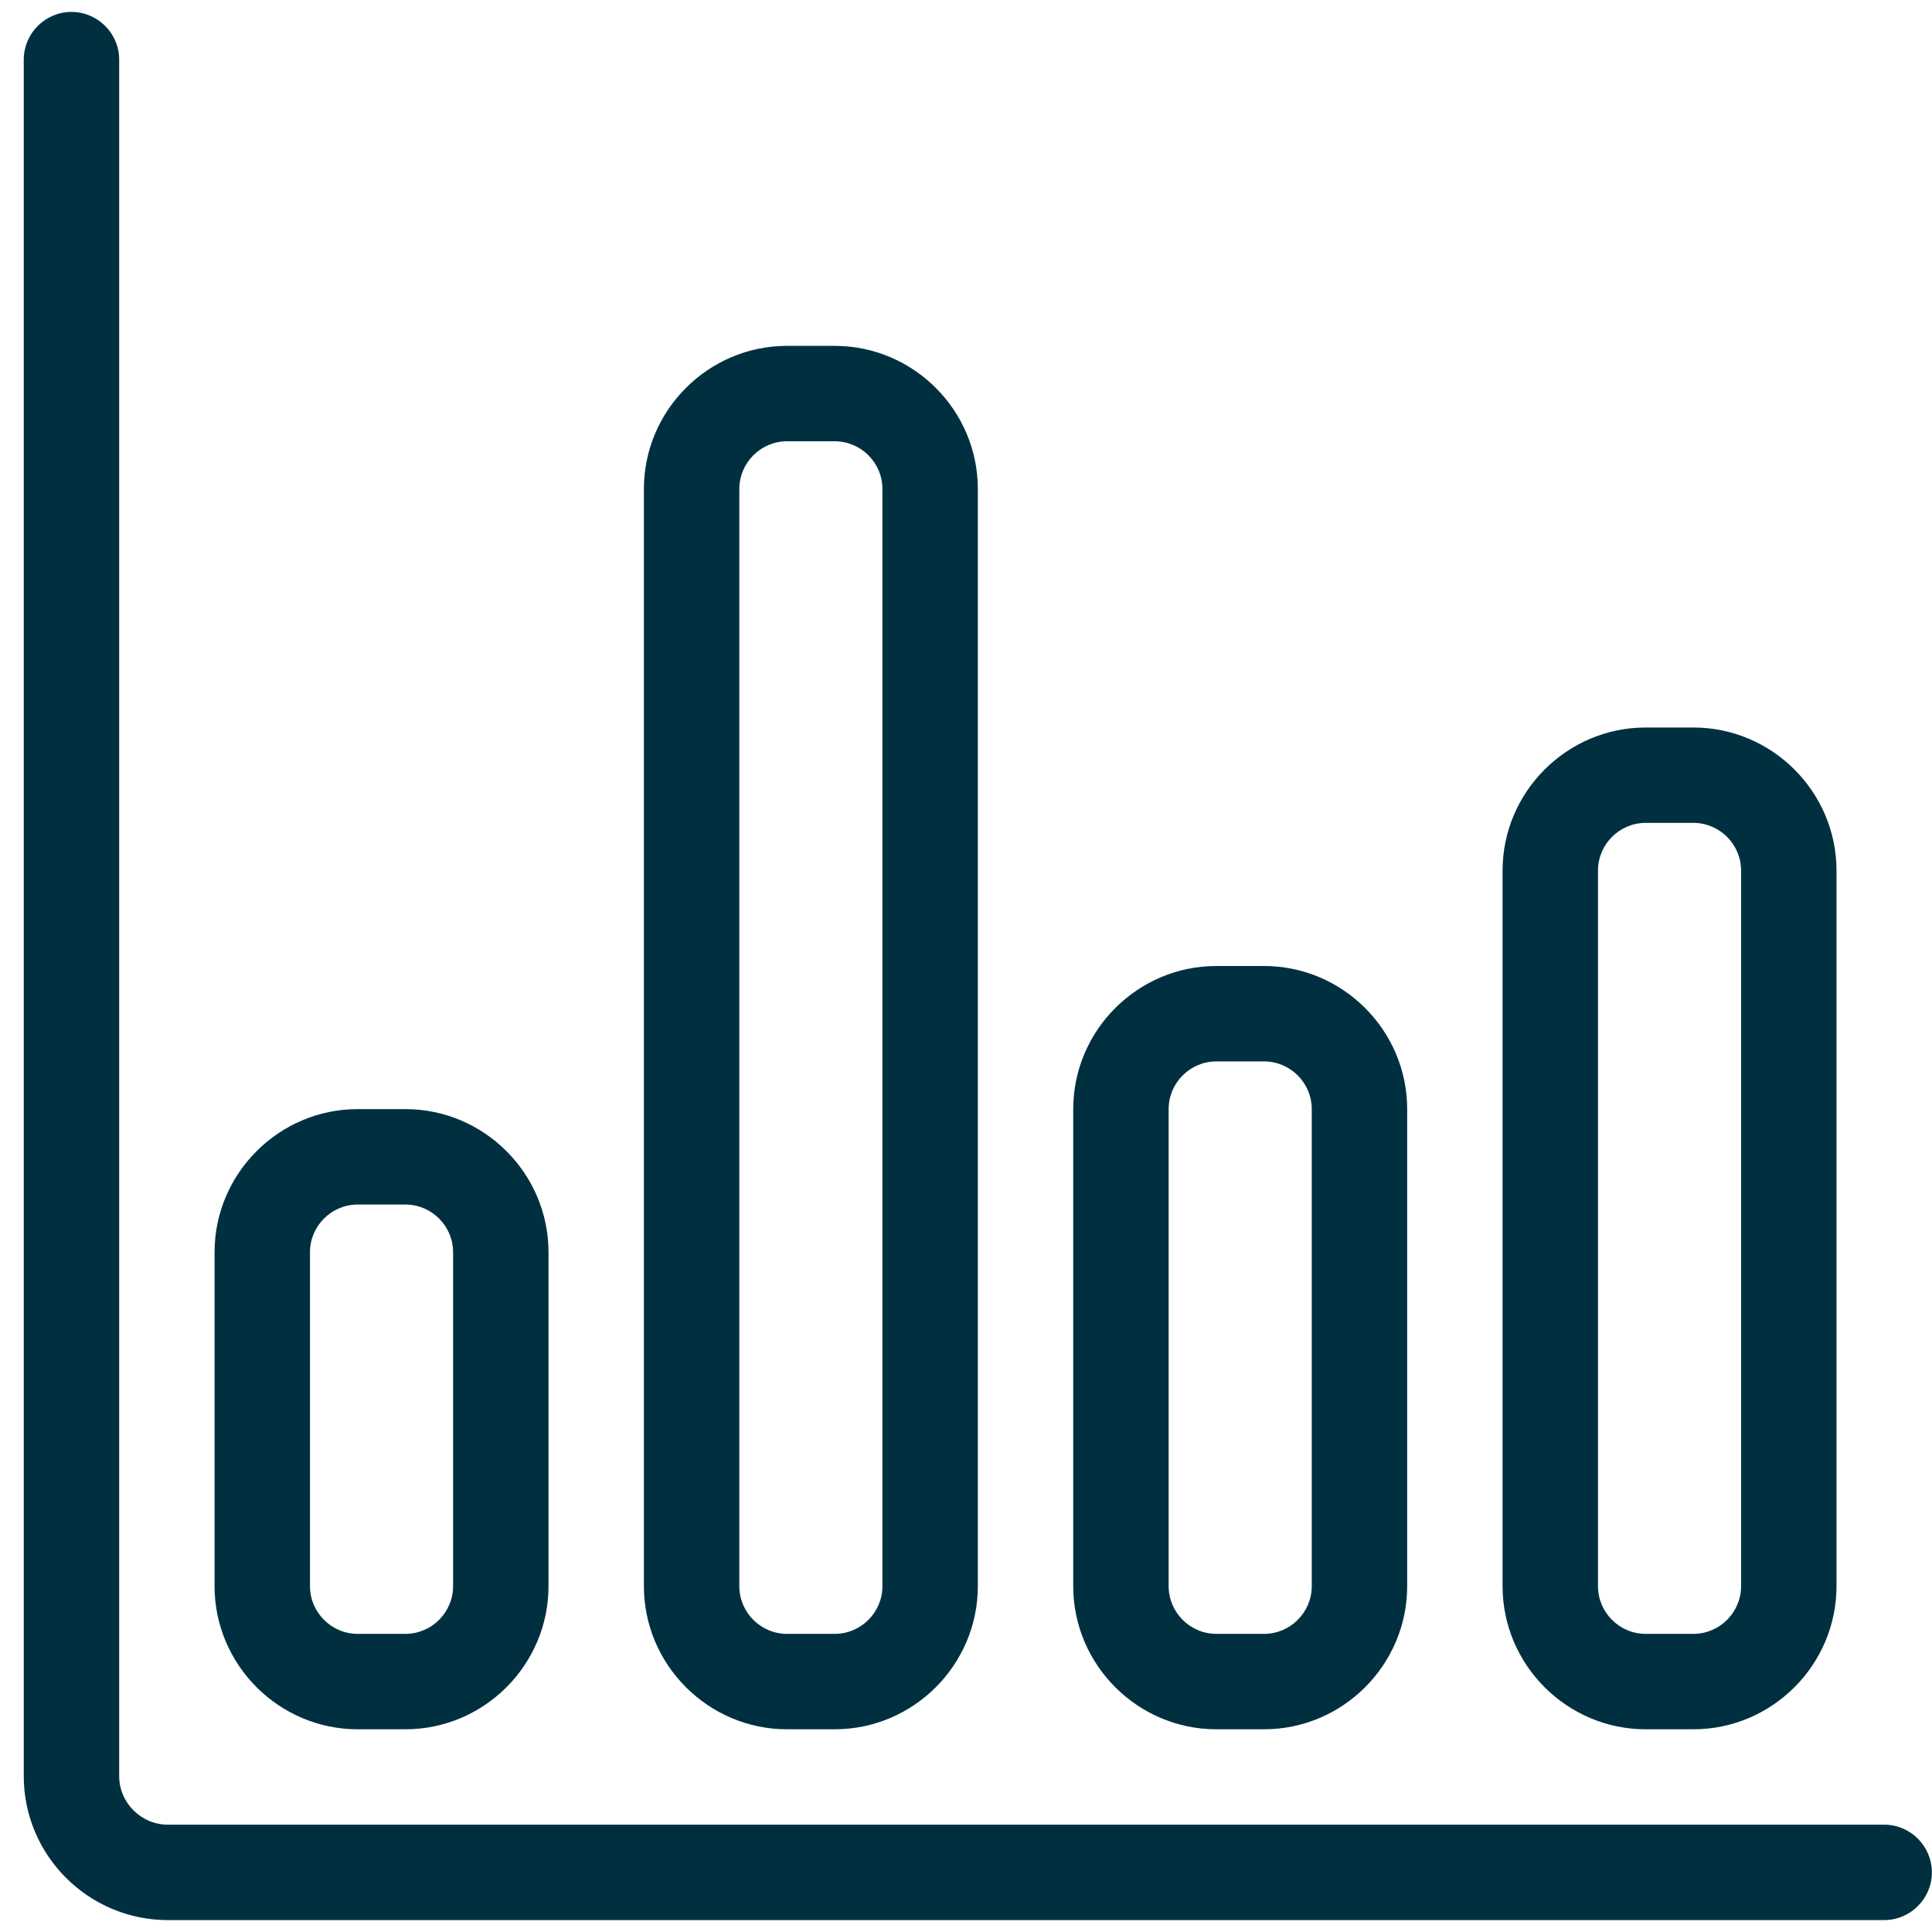
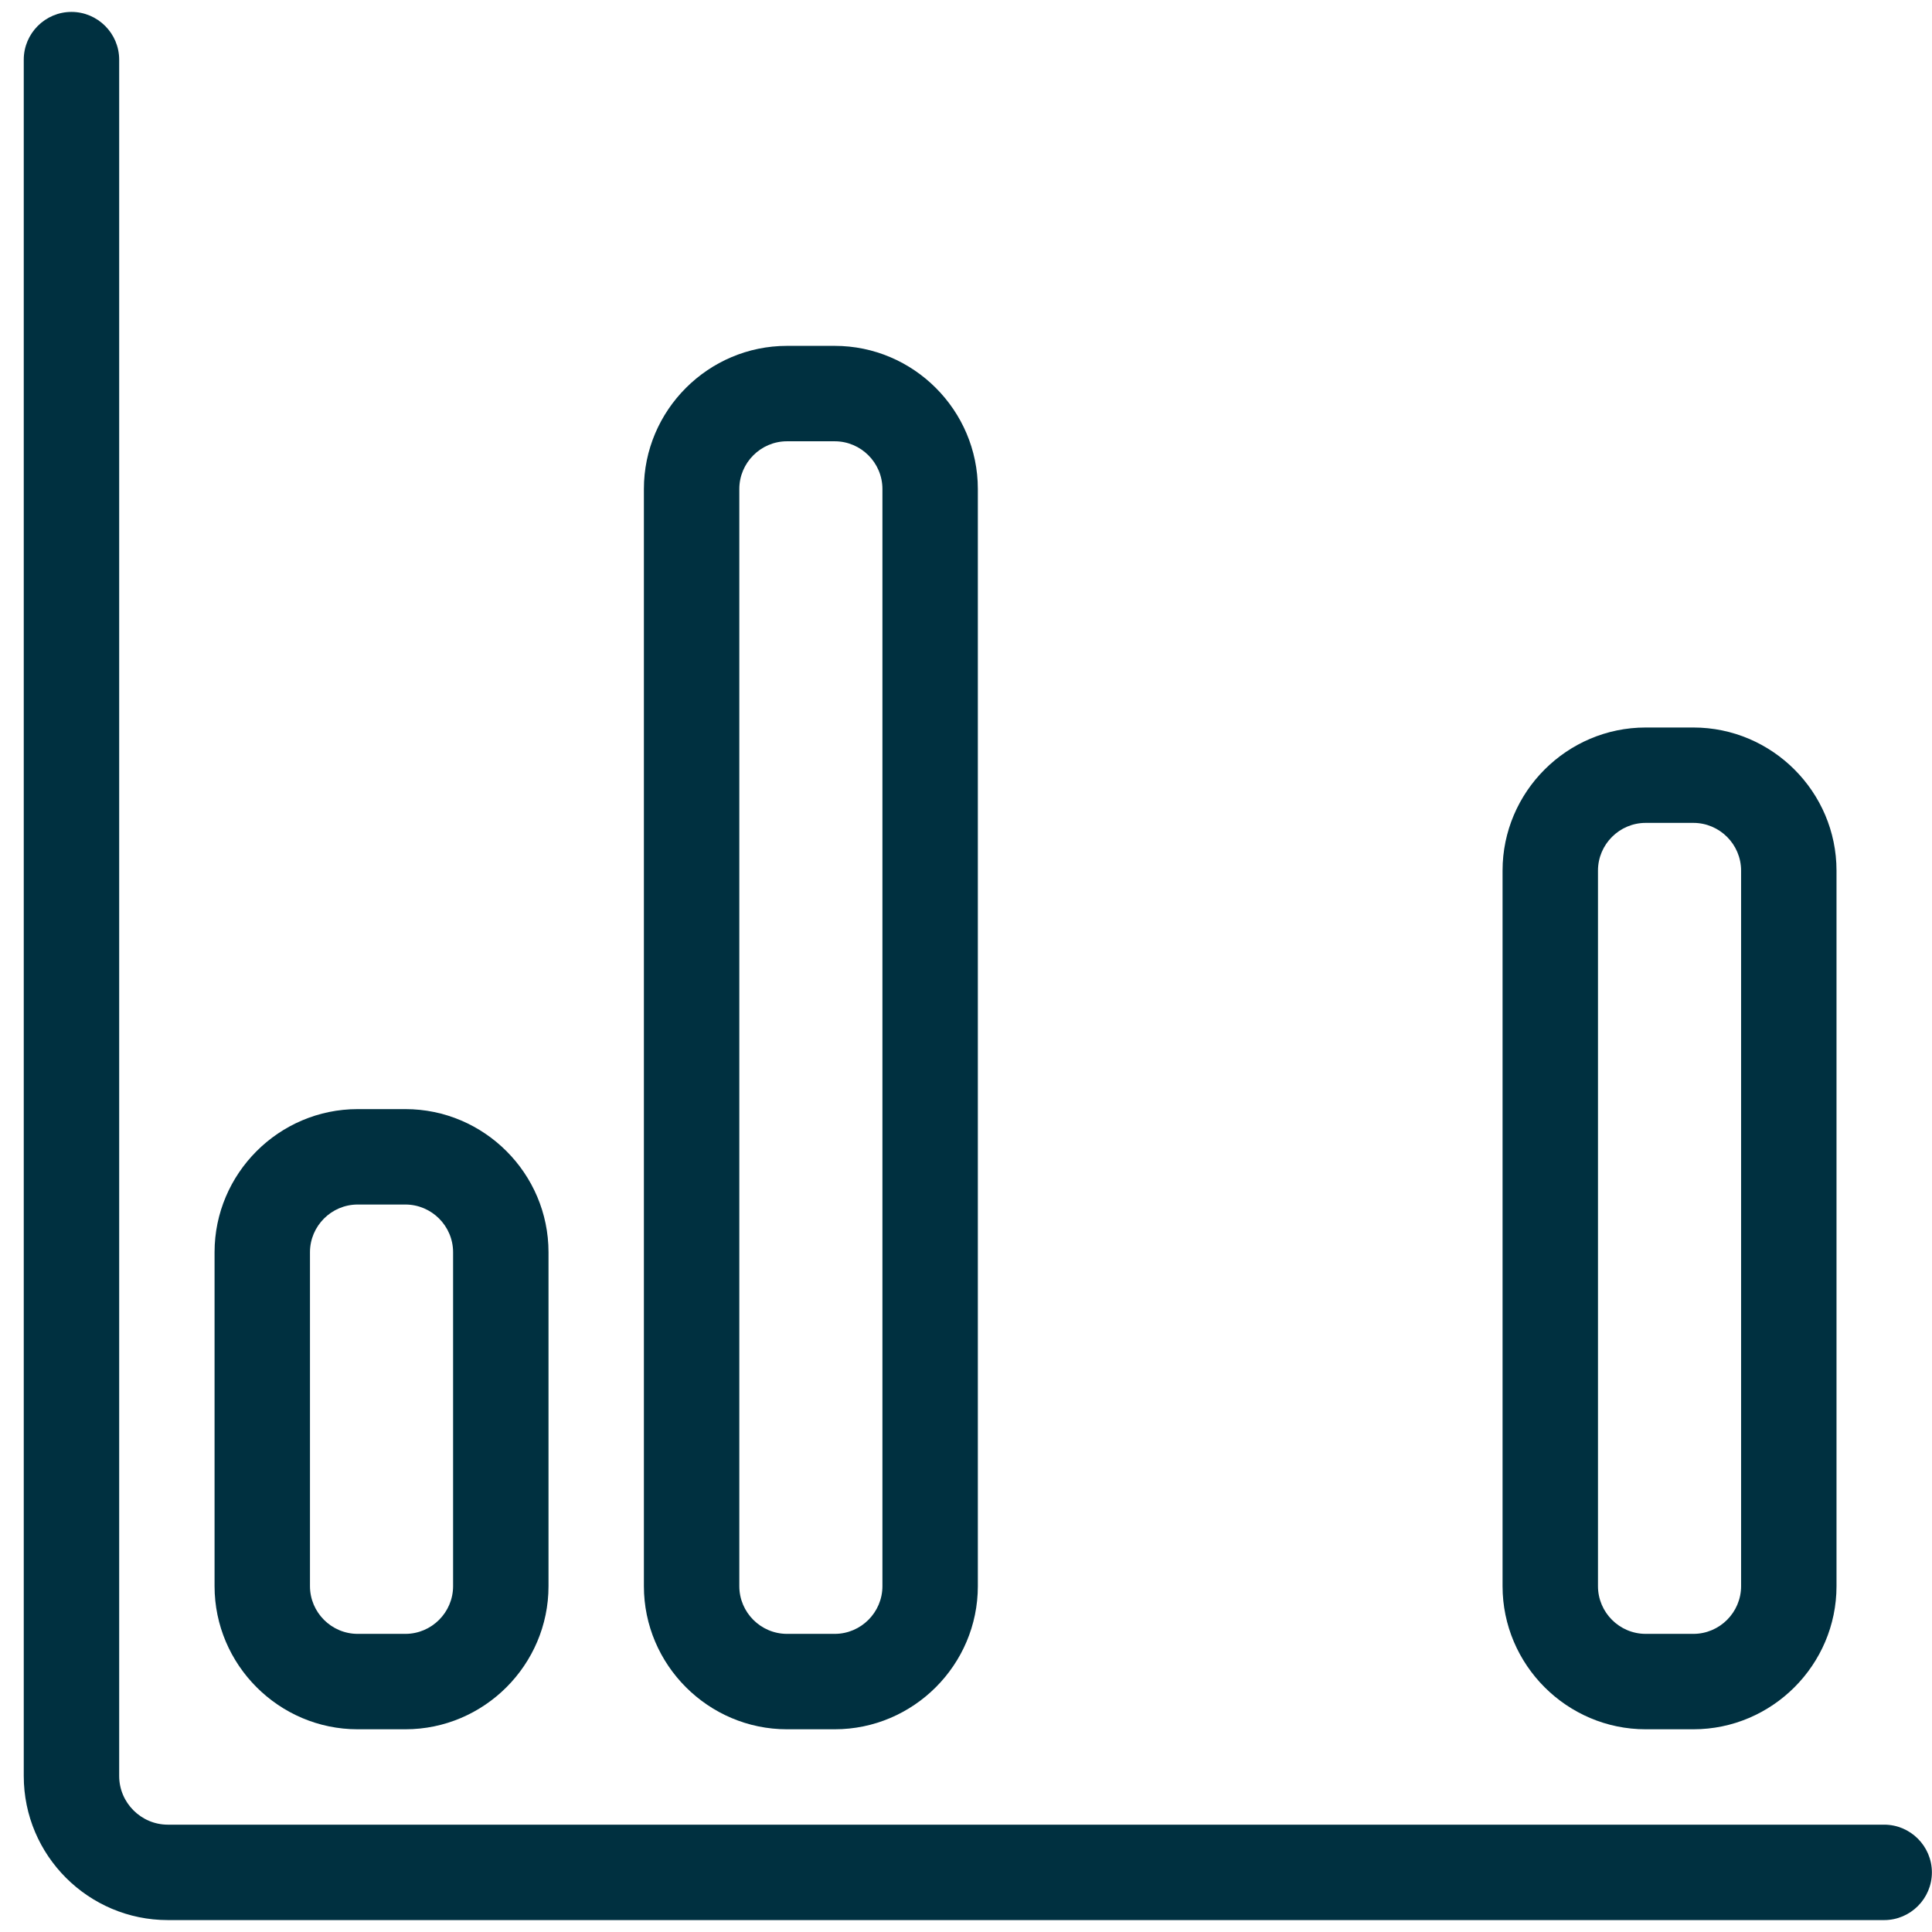
<svg xmlns="http://www.w3.org/2000/svg" width="54" height="54" viewBox="0 0 54 54" fill="none">
  <path d="M9.997 48.334H11.331C13.531 48.334 15.331 46.533 15.331 44.334V35C15.331 32.8 13.531 31 11.331 31H9.997C7.797 31 5.997 32.8 5.997 35V44.334C5.997 46.533 7.797 48.334 9.997 48.334ZM8.664 35C8.664 34.267 9.264 33.667 9.997 33.667H11.331C12.064 33.667 12.664 34.267 12.664 35V44.334C12.664 45.067 12.064 45.667 11.331 45.667H9.997C9.264 45.667 8.664 45.067 8.664 44.334V35Z" fill="#003040" />
-   <path d="M33.997 48.334H35.331C37.531 48.334 39.331 46.533 39.331 44.334V31C39.331 28.8 37.531 27 35.331 27H33.997C31.797 27 29.997 28.8 29.997 31V44.334C29.997 46.533 31.797 48.334 33.997 48.334ZM32.664 31C32.664 30.267 33.264 29.667 33.997 29.667H35.331C36.064 29.667 36.664 30.267 36.664 31V44.334C36.664 45.067 36.064 45.667 35.331 45.667H33.997C33.264 45.667 32.664 45.067 32.664 44.334V31Z" fill="#003040" />
  <path d="M45.997 48.334H47.331C49.531 48.334 51.331 46.533 51.331 44.334V24.334C51.331 22.134 49.531 20.334 47.331 20.334H45.997C43.797 20.334 41.997 22.134 41.997 24.334V44.334C41.997 46.533 43.797 48.334 45.997 48.334ZM44.664 24.334C44.664 23.6 45.264 23 45.997 23H47.331C48.064 23 48.664 23.6 48.664 24.334V44.334C48.664 45.067 48.064 45.667 47.331 45.667H45.997C45.264 45.667 44.664 45.067 44.664 44.334V24.334Z" fill="#003040" />
  <path d="M21.997 48.334H23.331C25.531 48.334 27.331 46.533 27.331 44.334V13.667C27.331 11.467 25.531 9.667 23.331 9.667H21.997C19.797 9.667 17.997 11.467 17.997 13.667V44.334C17.997 46.533 19.797 48.334 21.997 48.334ZM20.664 13.667C20.664 12.934 21.264 12.334 21.997 12.334H23.331C24.064 12.334 24.664 12.934 24.664 13.667V44.334C24.664 45.067 24.064 45.667 23.331 45.667H21.997C21.264 45.667 20.664 45.067 20.664 44.334V13.667Z" fill="#003040" />
  <path d="M52.664 51H4.691C3.944 51 3.331 50.387 3.331 49.64V1.667C3.331 0.933 2.731 0.333 1.997 0.333C1.264 0.333 0.664 0.933 0.664 1.667V49.64C0.664 51.867 2.477 53.667 4.691 53.667H52.664C53.397 53.667 53.997 53.067 53.997 52.334C53.997 51.6 53.397 51 52.664 51Z" fill="#003040" />
</svg>